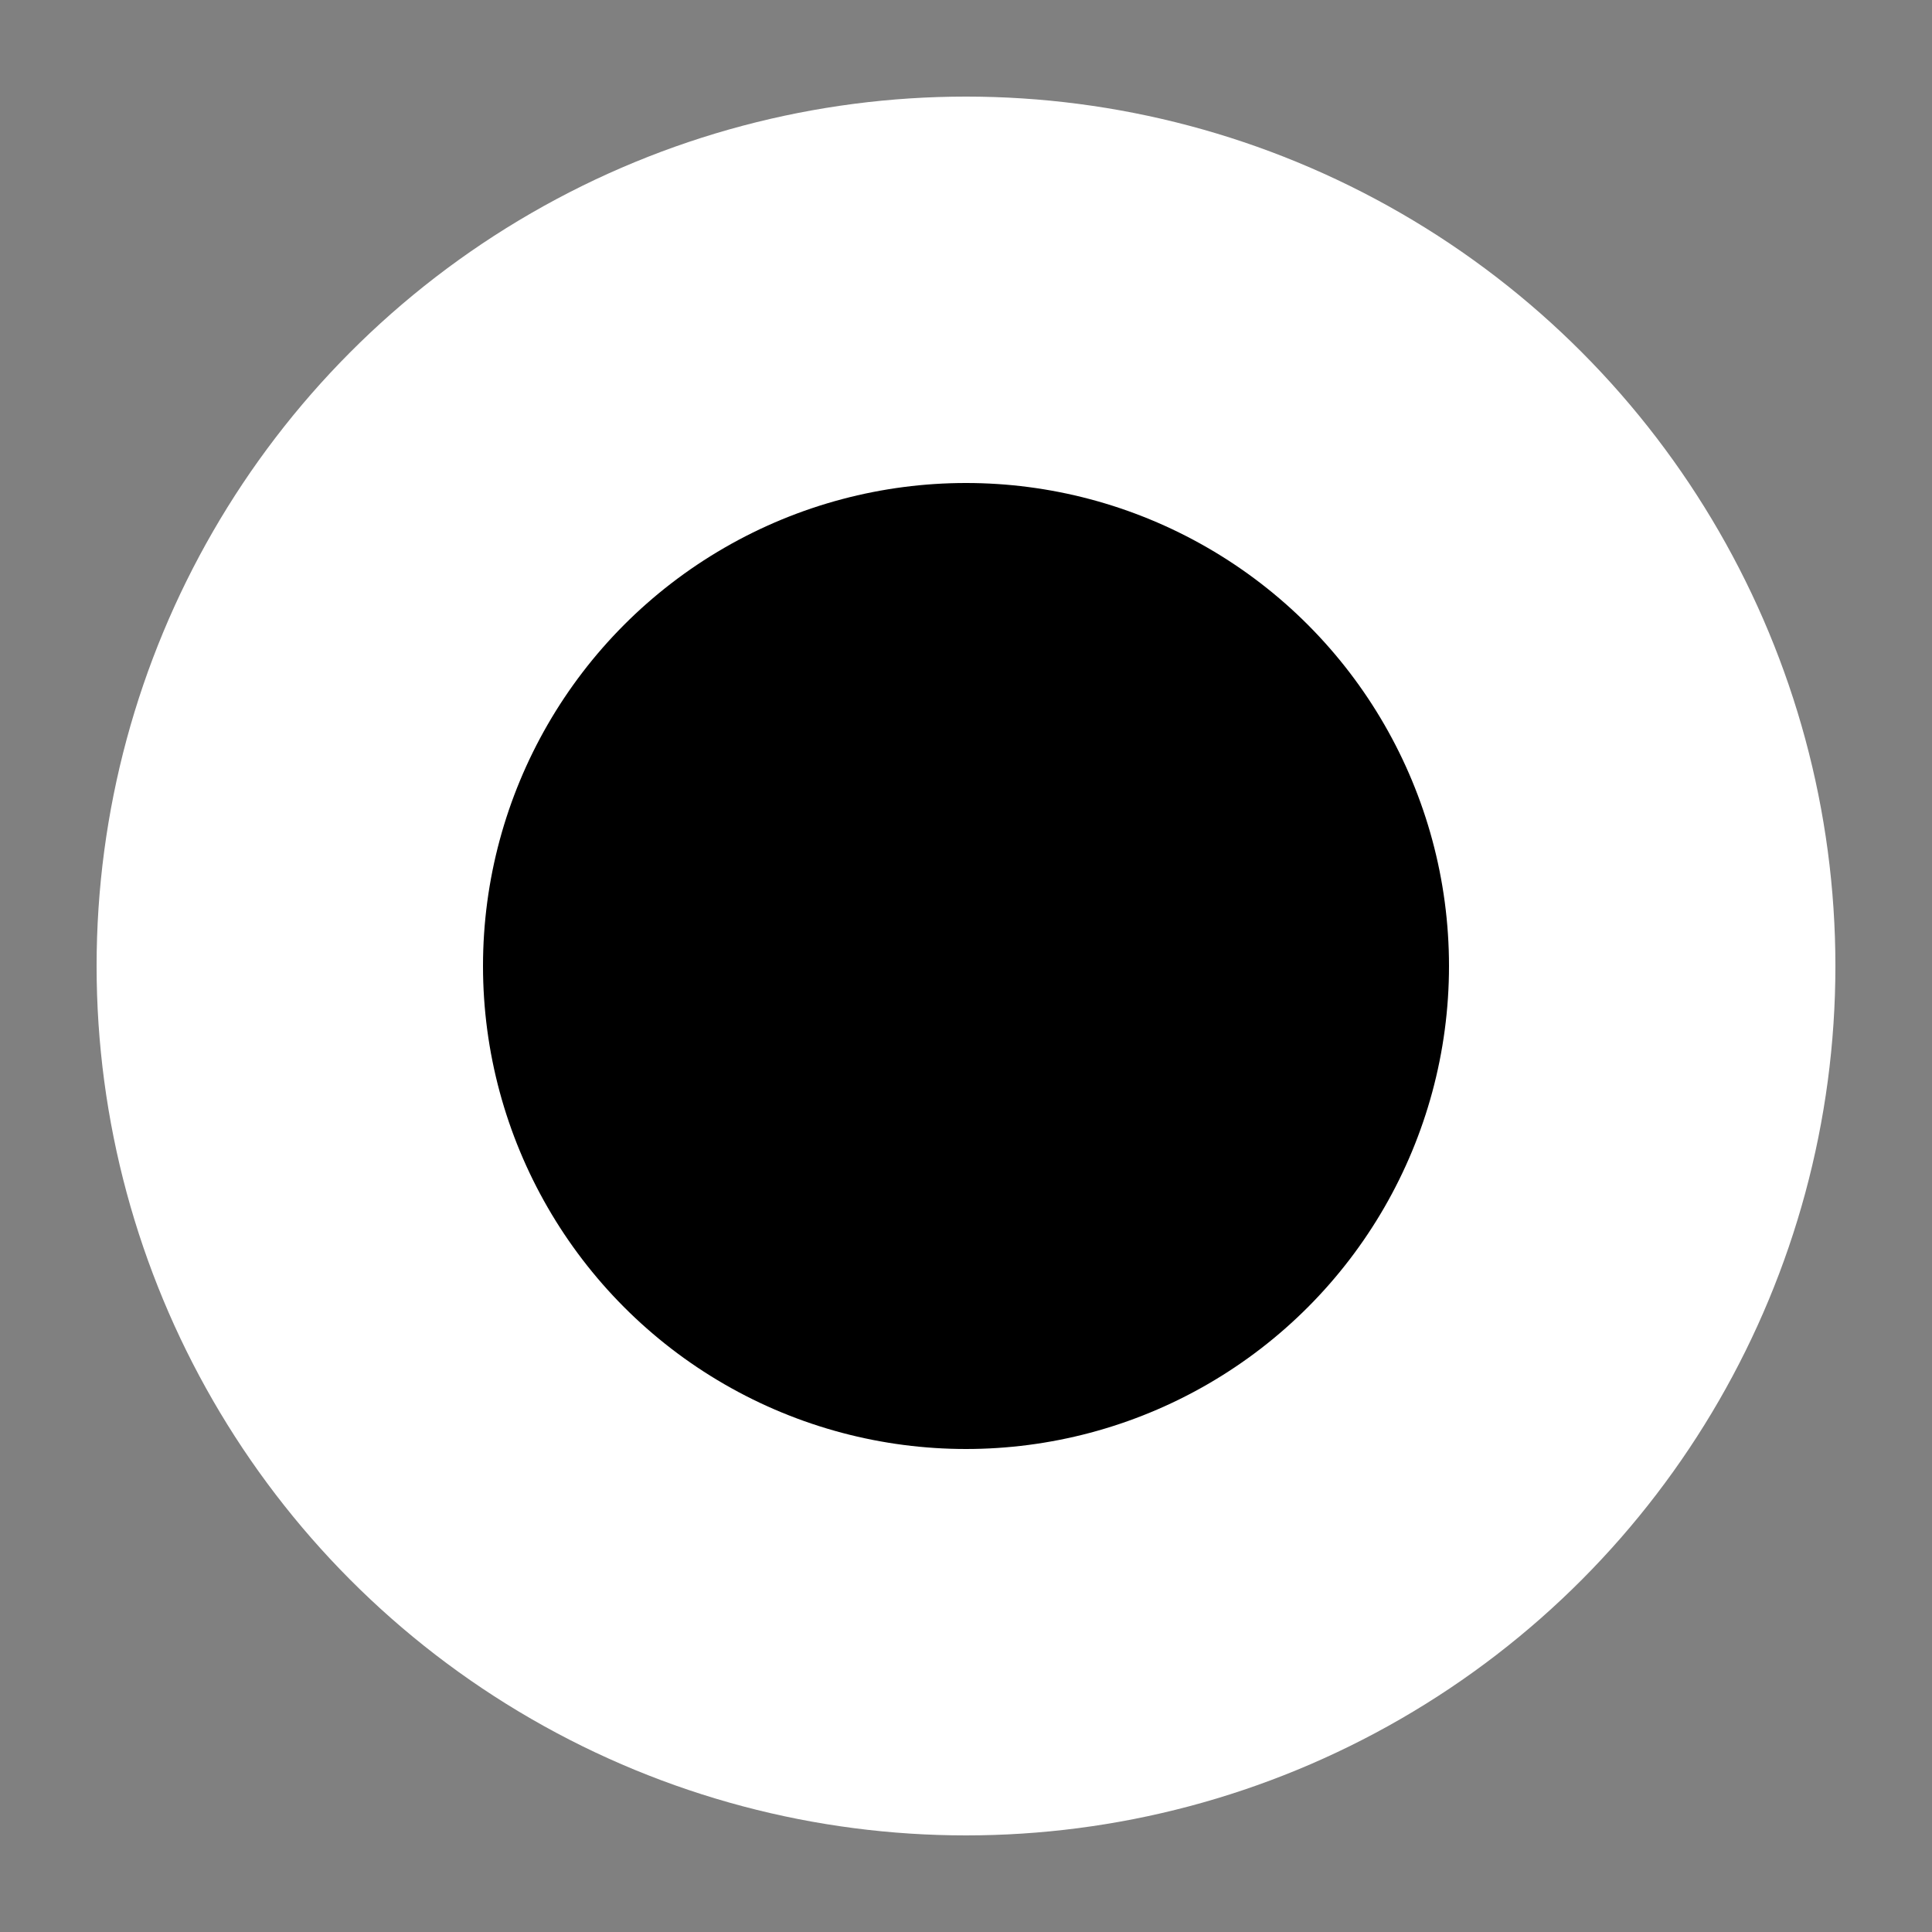
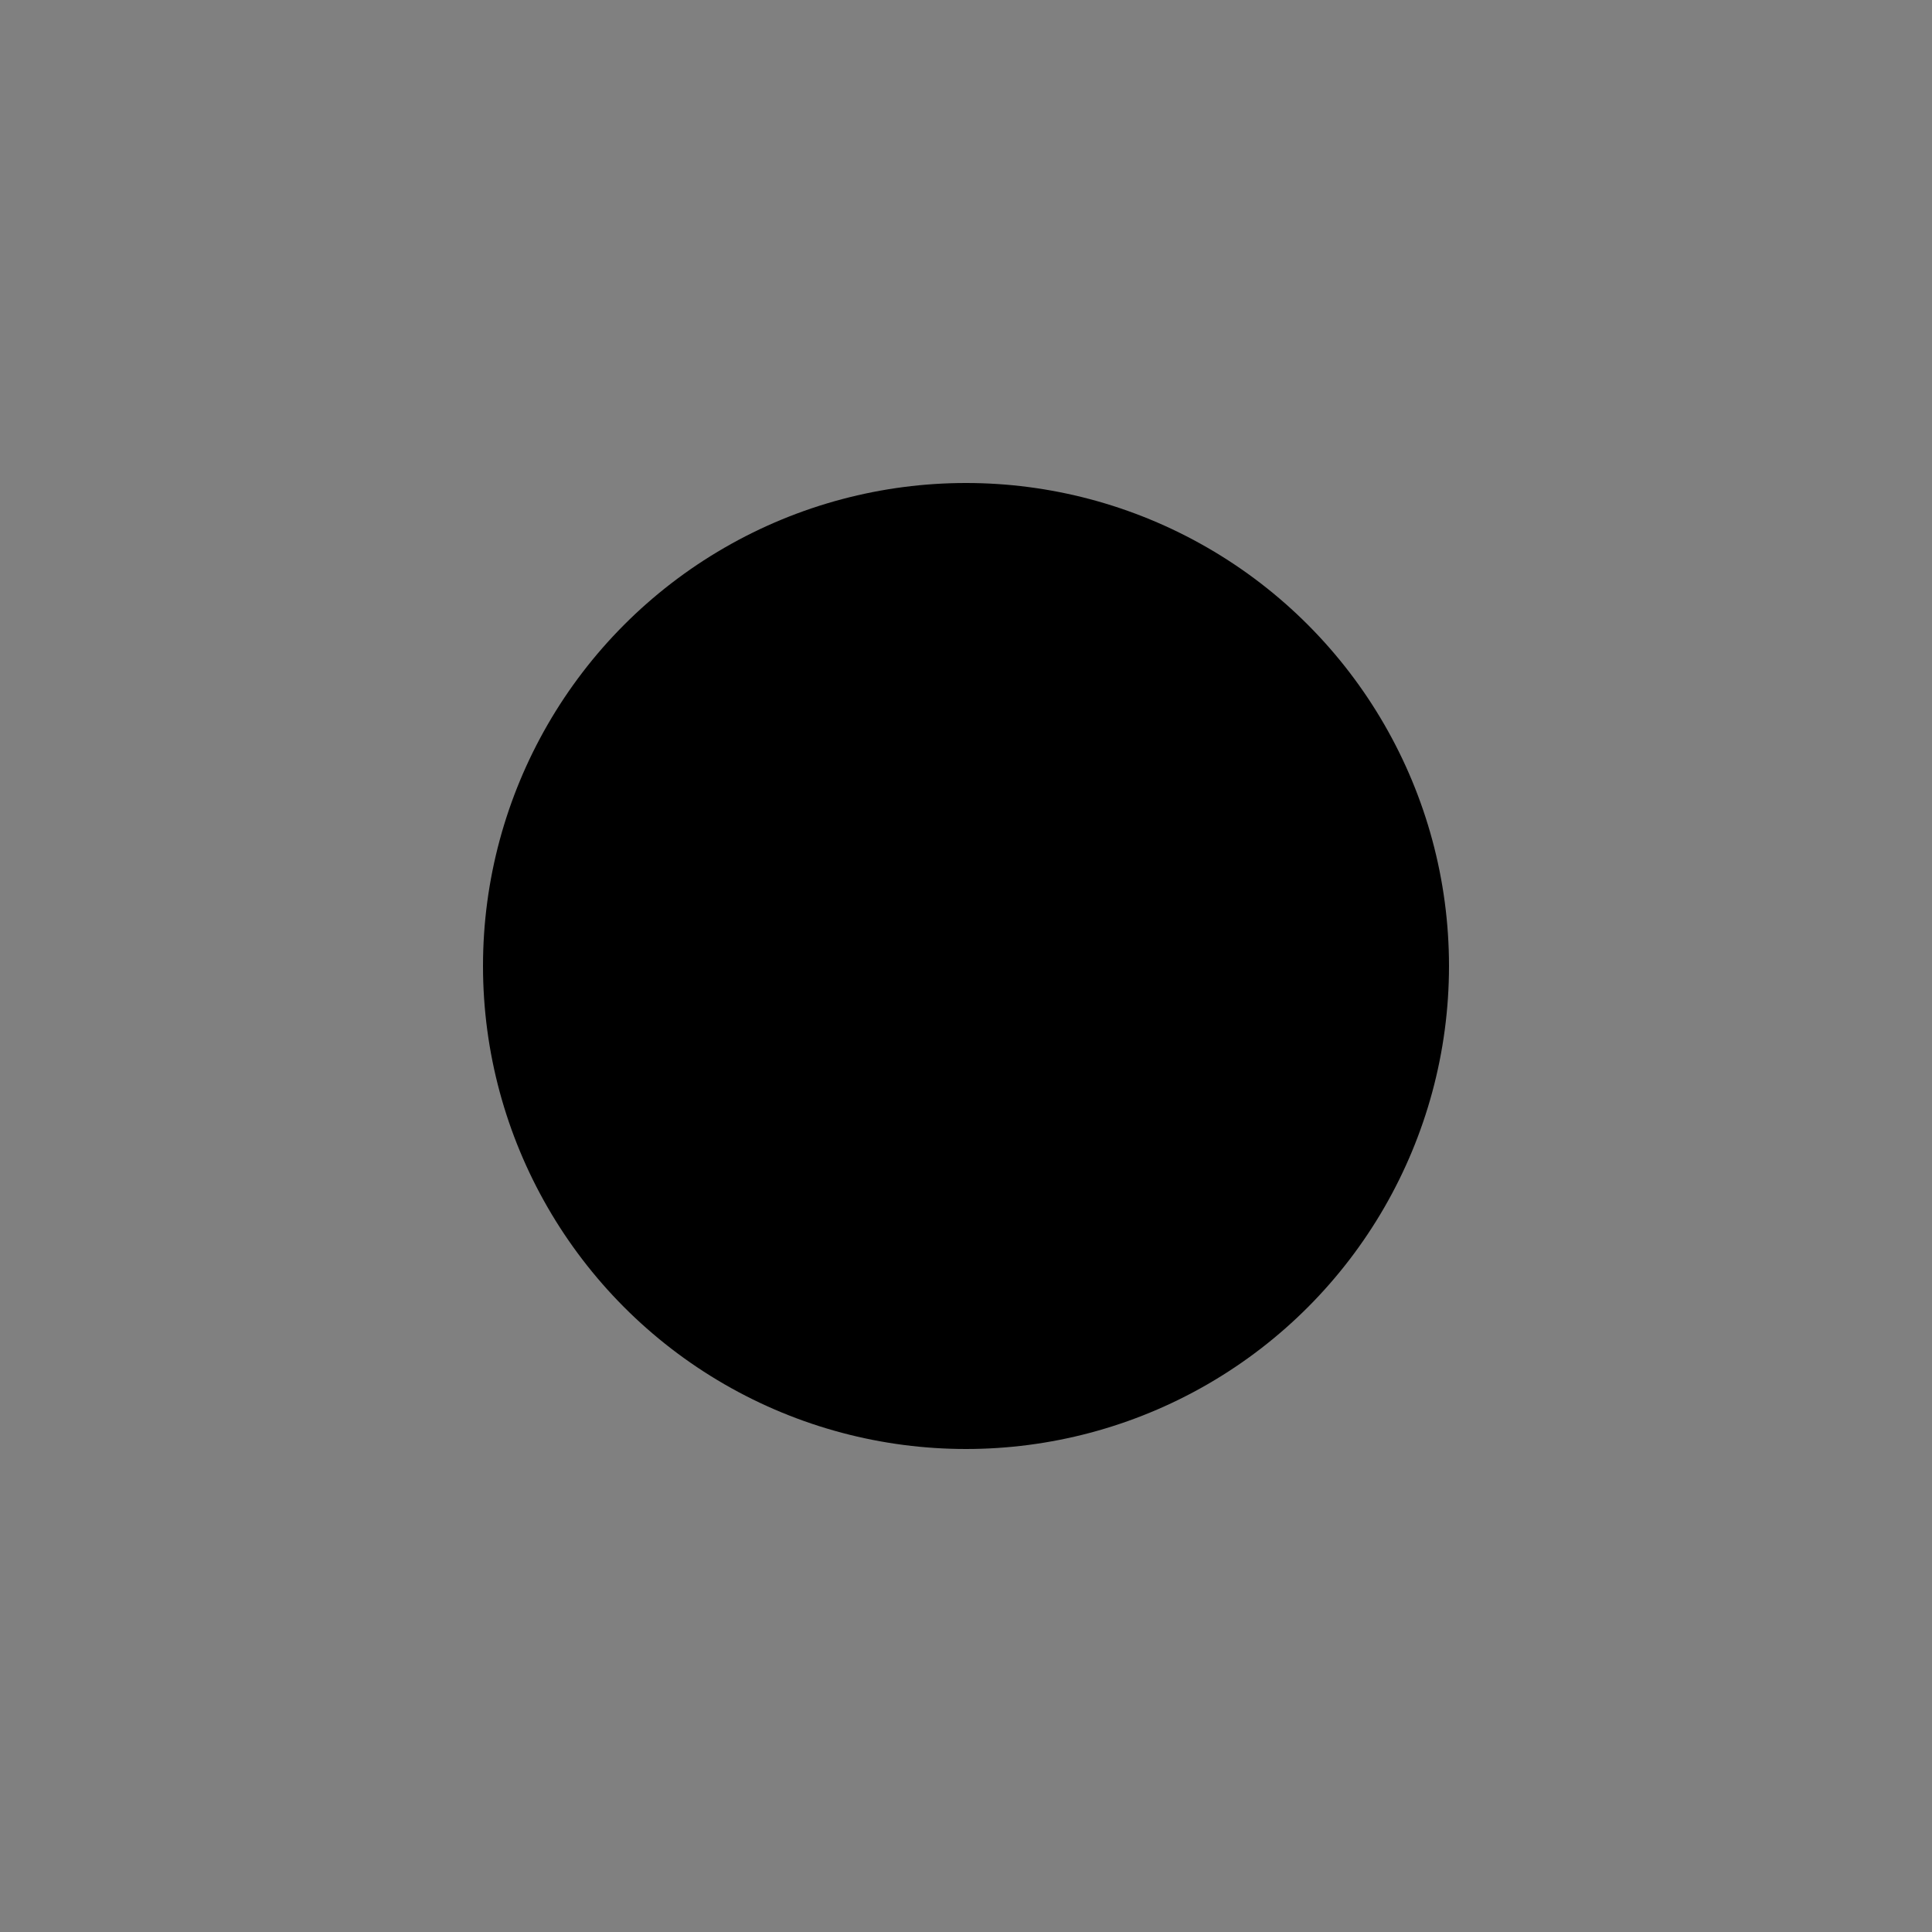
<svg xmlns="http://www.w3.org/2000/svg" width="1000" height="1000">
  <rect width="100%" height="100%" fill="#808080" stroke="none" />
-   <circle r="450" cx="500" cy="500" fill="white" />
  <circle r="250" cx="500" cy="500" fill="black" />
</svg>